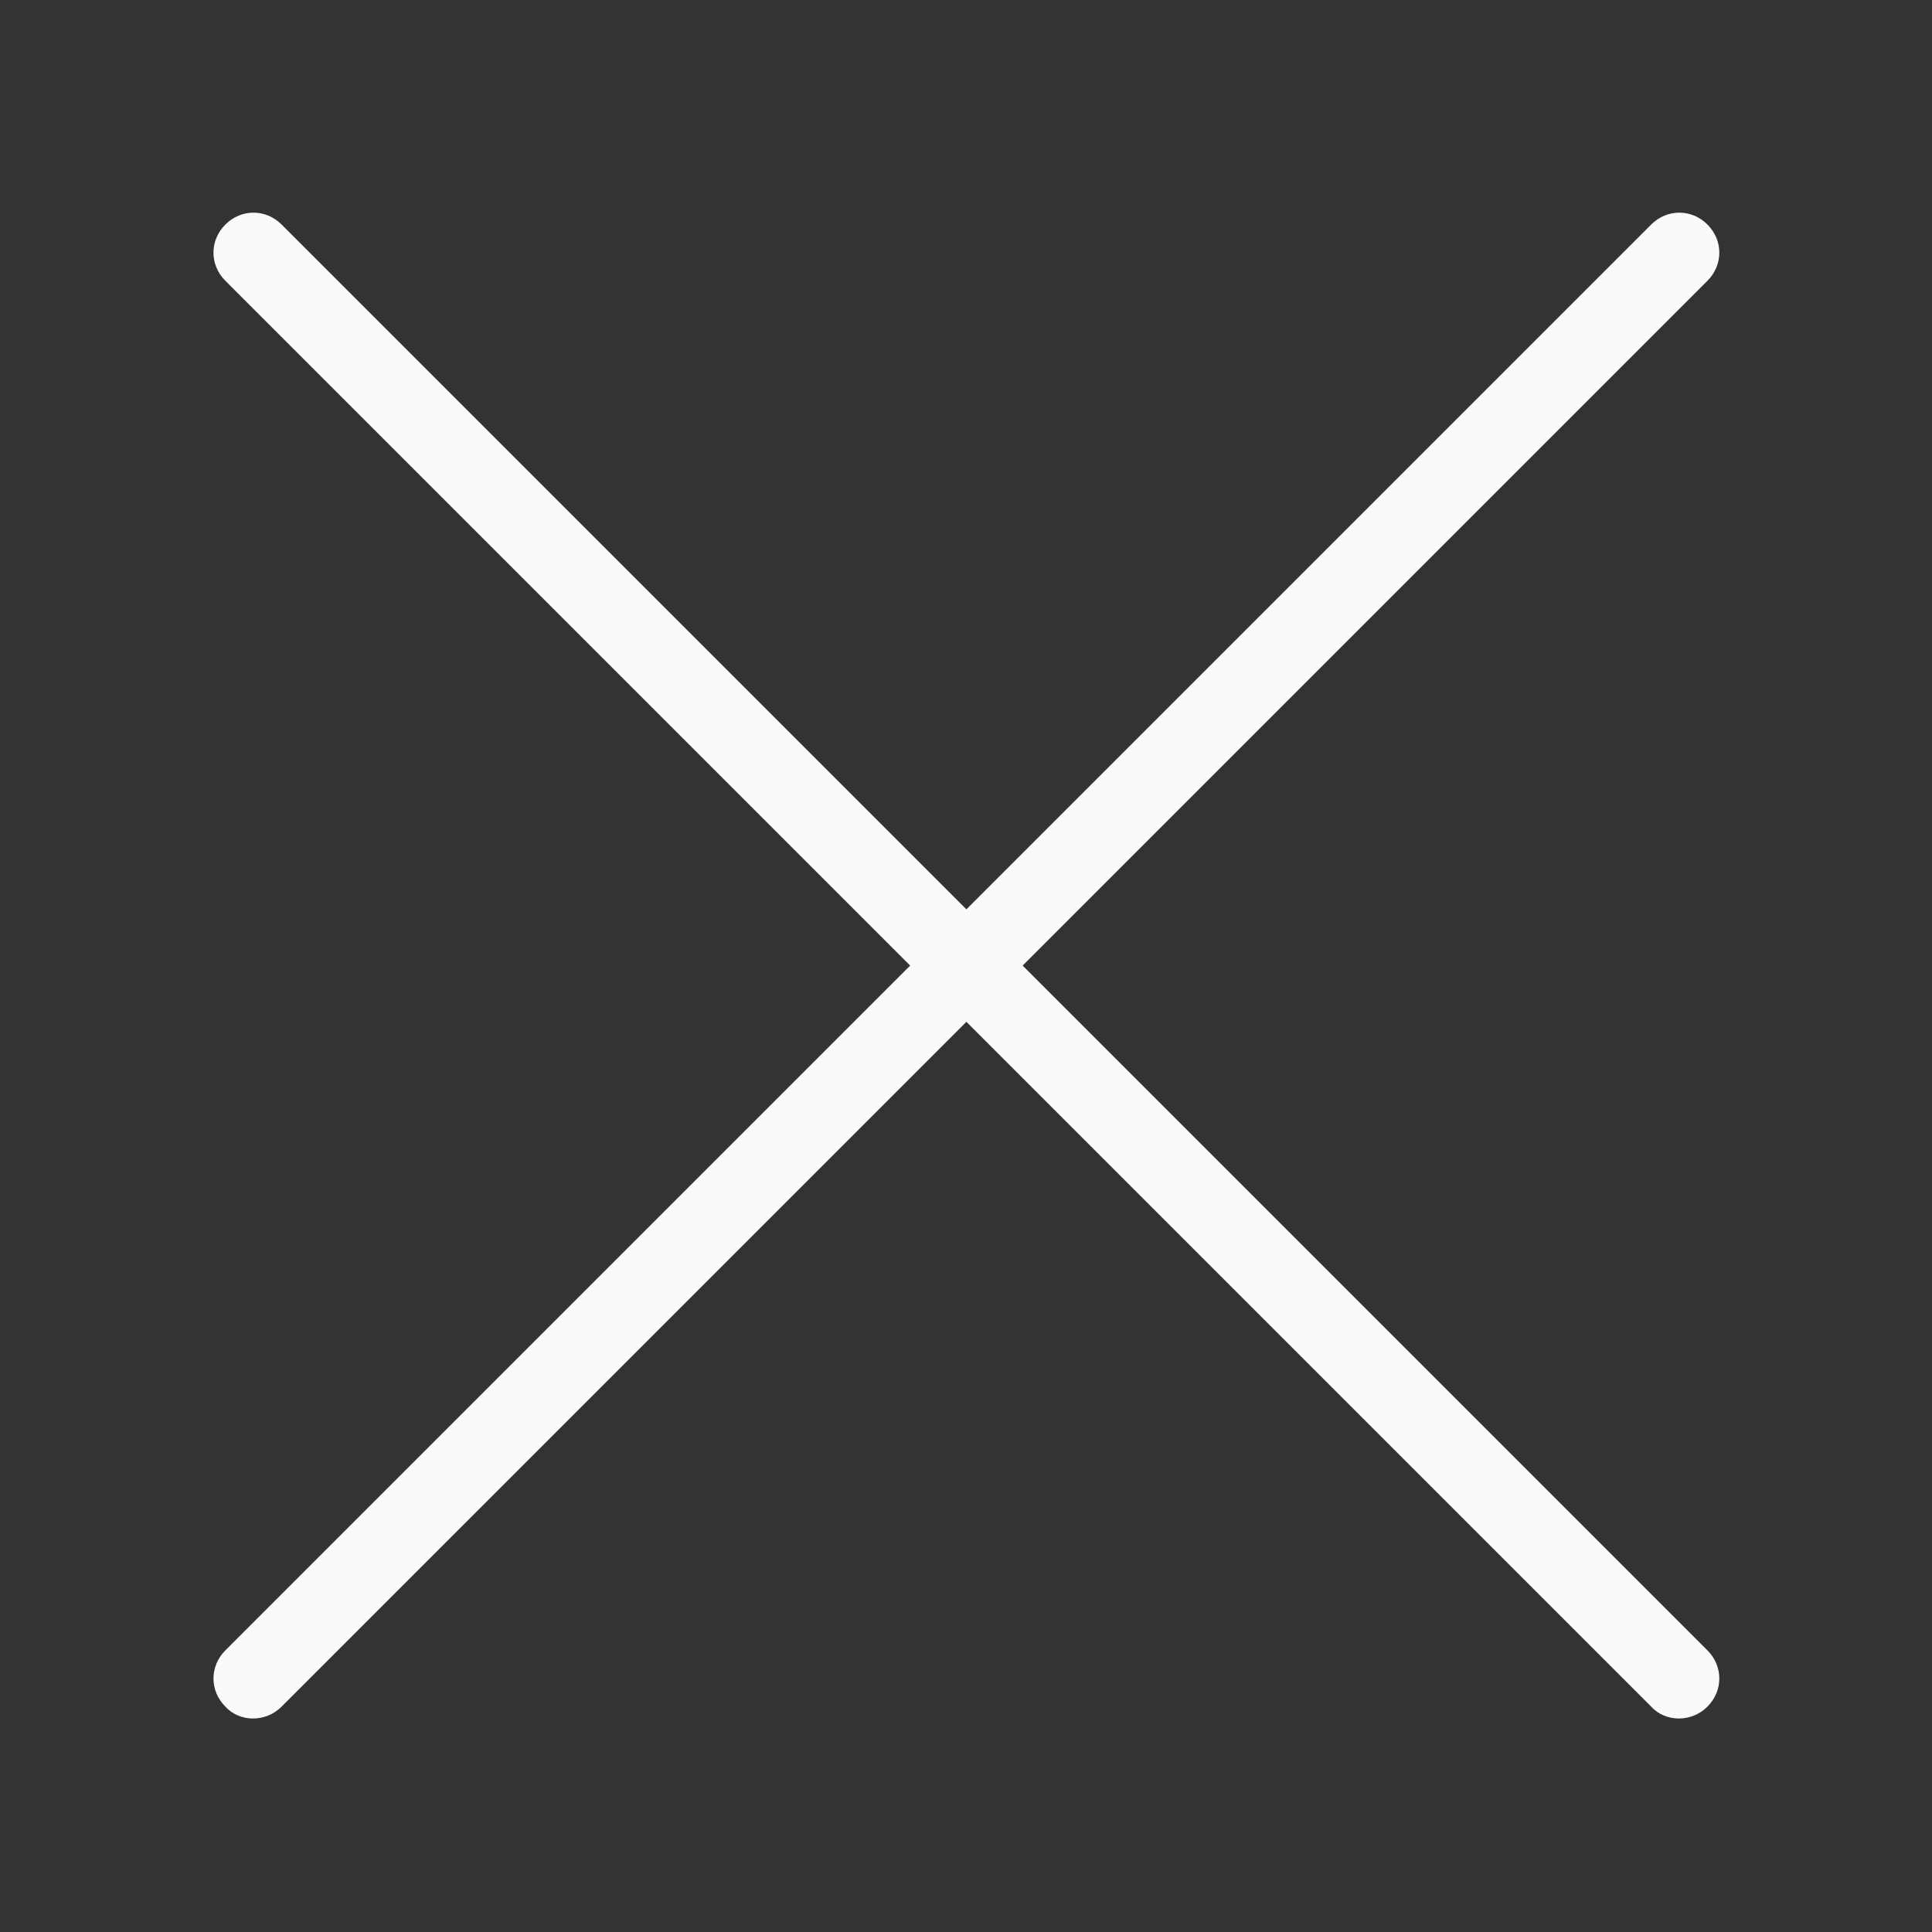
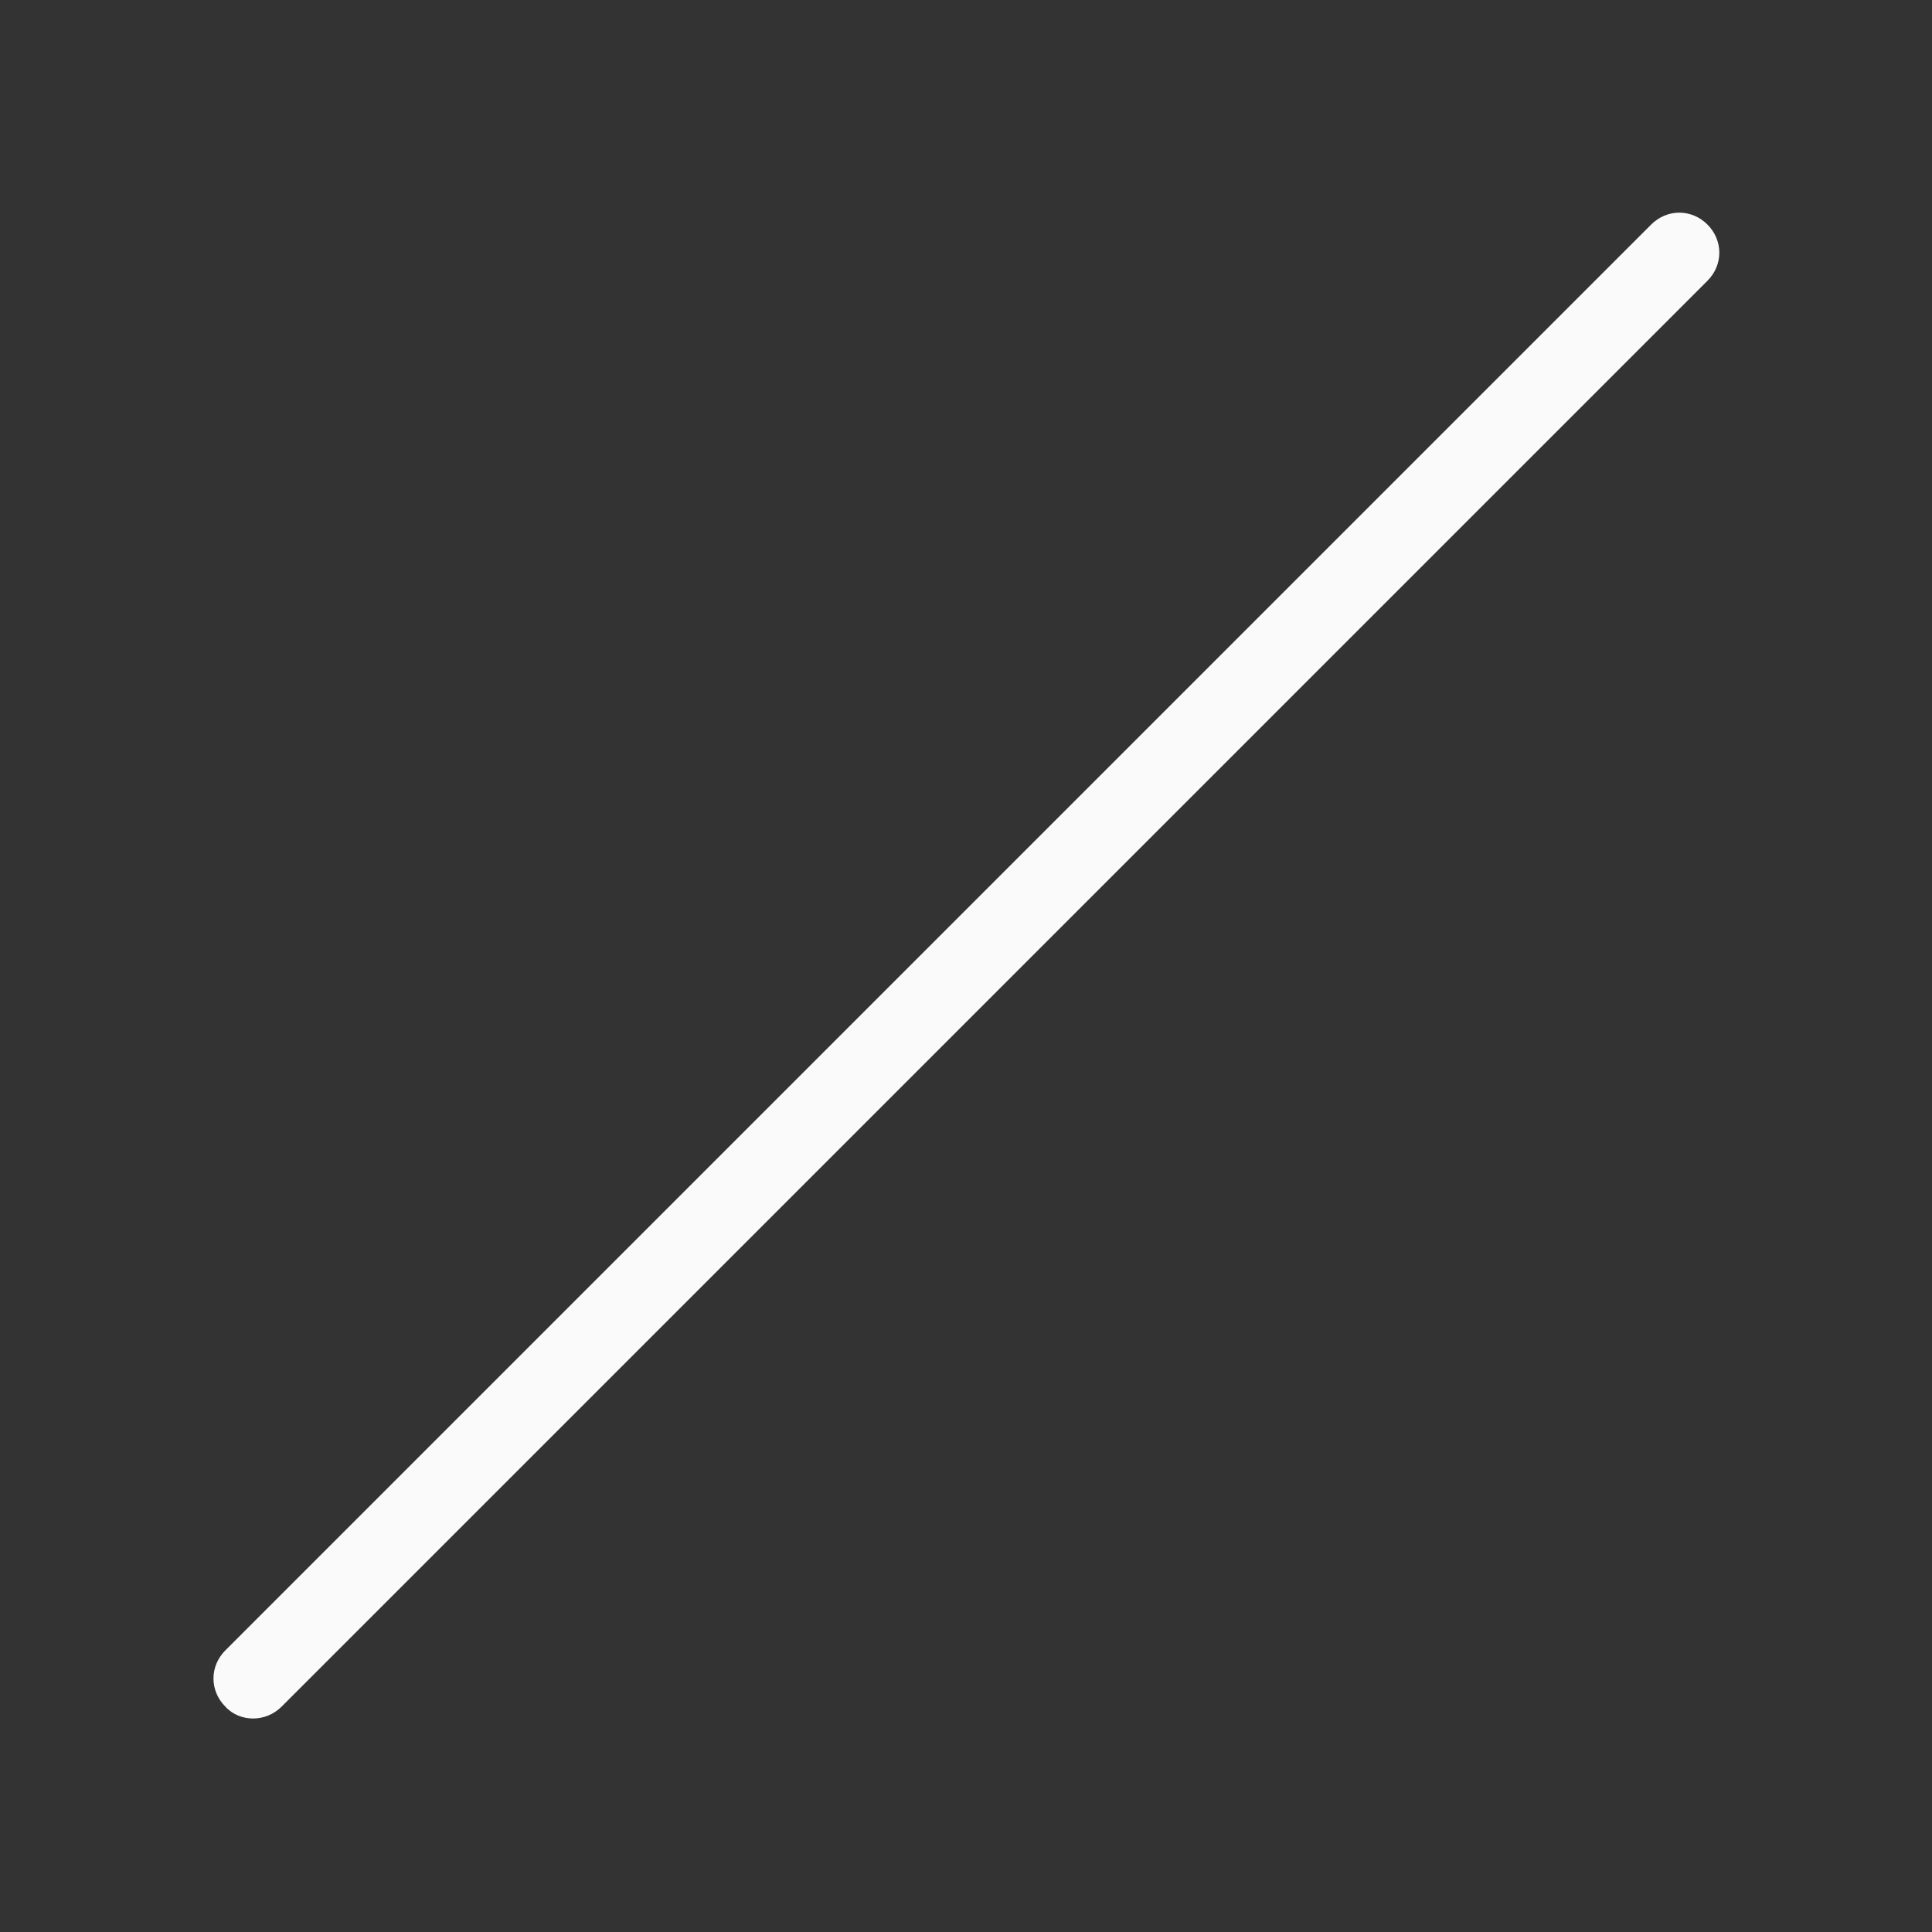
<svg xmlns="http://www.w3.org/2000/svg" width="181" height="181" viewBox="0 0 181 181" fill="none">
  <rect x="0" y="0" width="181" height="181" fill="#333333" stroke="none" />
-   <path d="M157.29 160.998C156.325 160.998 155.361 160.627 154.692 159.885L21.113 26.306C19.628 24.821 19.628 22.521 21.113 21.036C22.597 19.552 24.898 19.552 26.382 21.036L159.962 154.616C161.446 156.1 161.446 158.401 159.962 159.885C159.22 160.628 158.255 160.998 157.29 160.998Z" fill="#FBFAFA" />
  <path d="M23.71 160.998C22.745 160.998 21.781 160.627 21.113 159.885C19.628 158.401 19.628 156.1 21.113 154.616L154.692 21.036C156.177 19.552 158.477 19.552 159.962 21.036C161.446 22.521 161.446 24.821 159.962 26.306L26.382 159.885C25.639 160.628 24.676 160.998 23.71 160.998Z" fill="#FBFAFA" />
</svg>